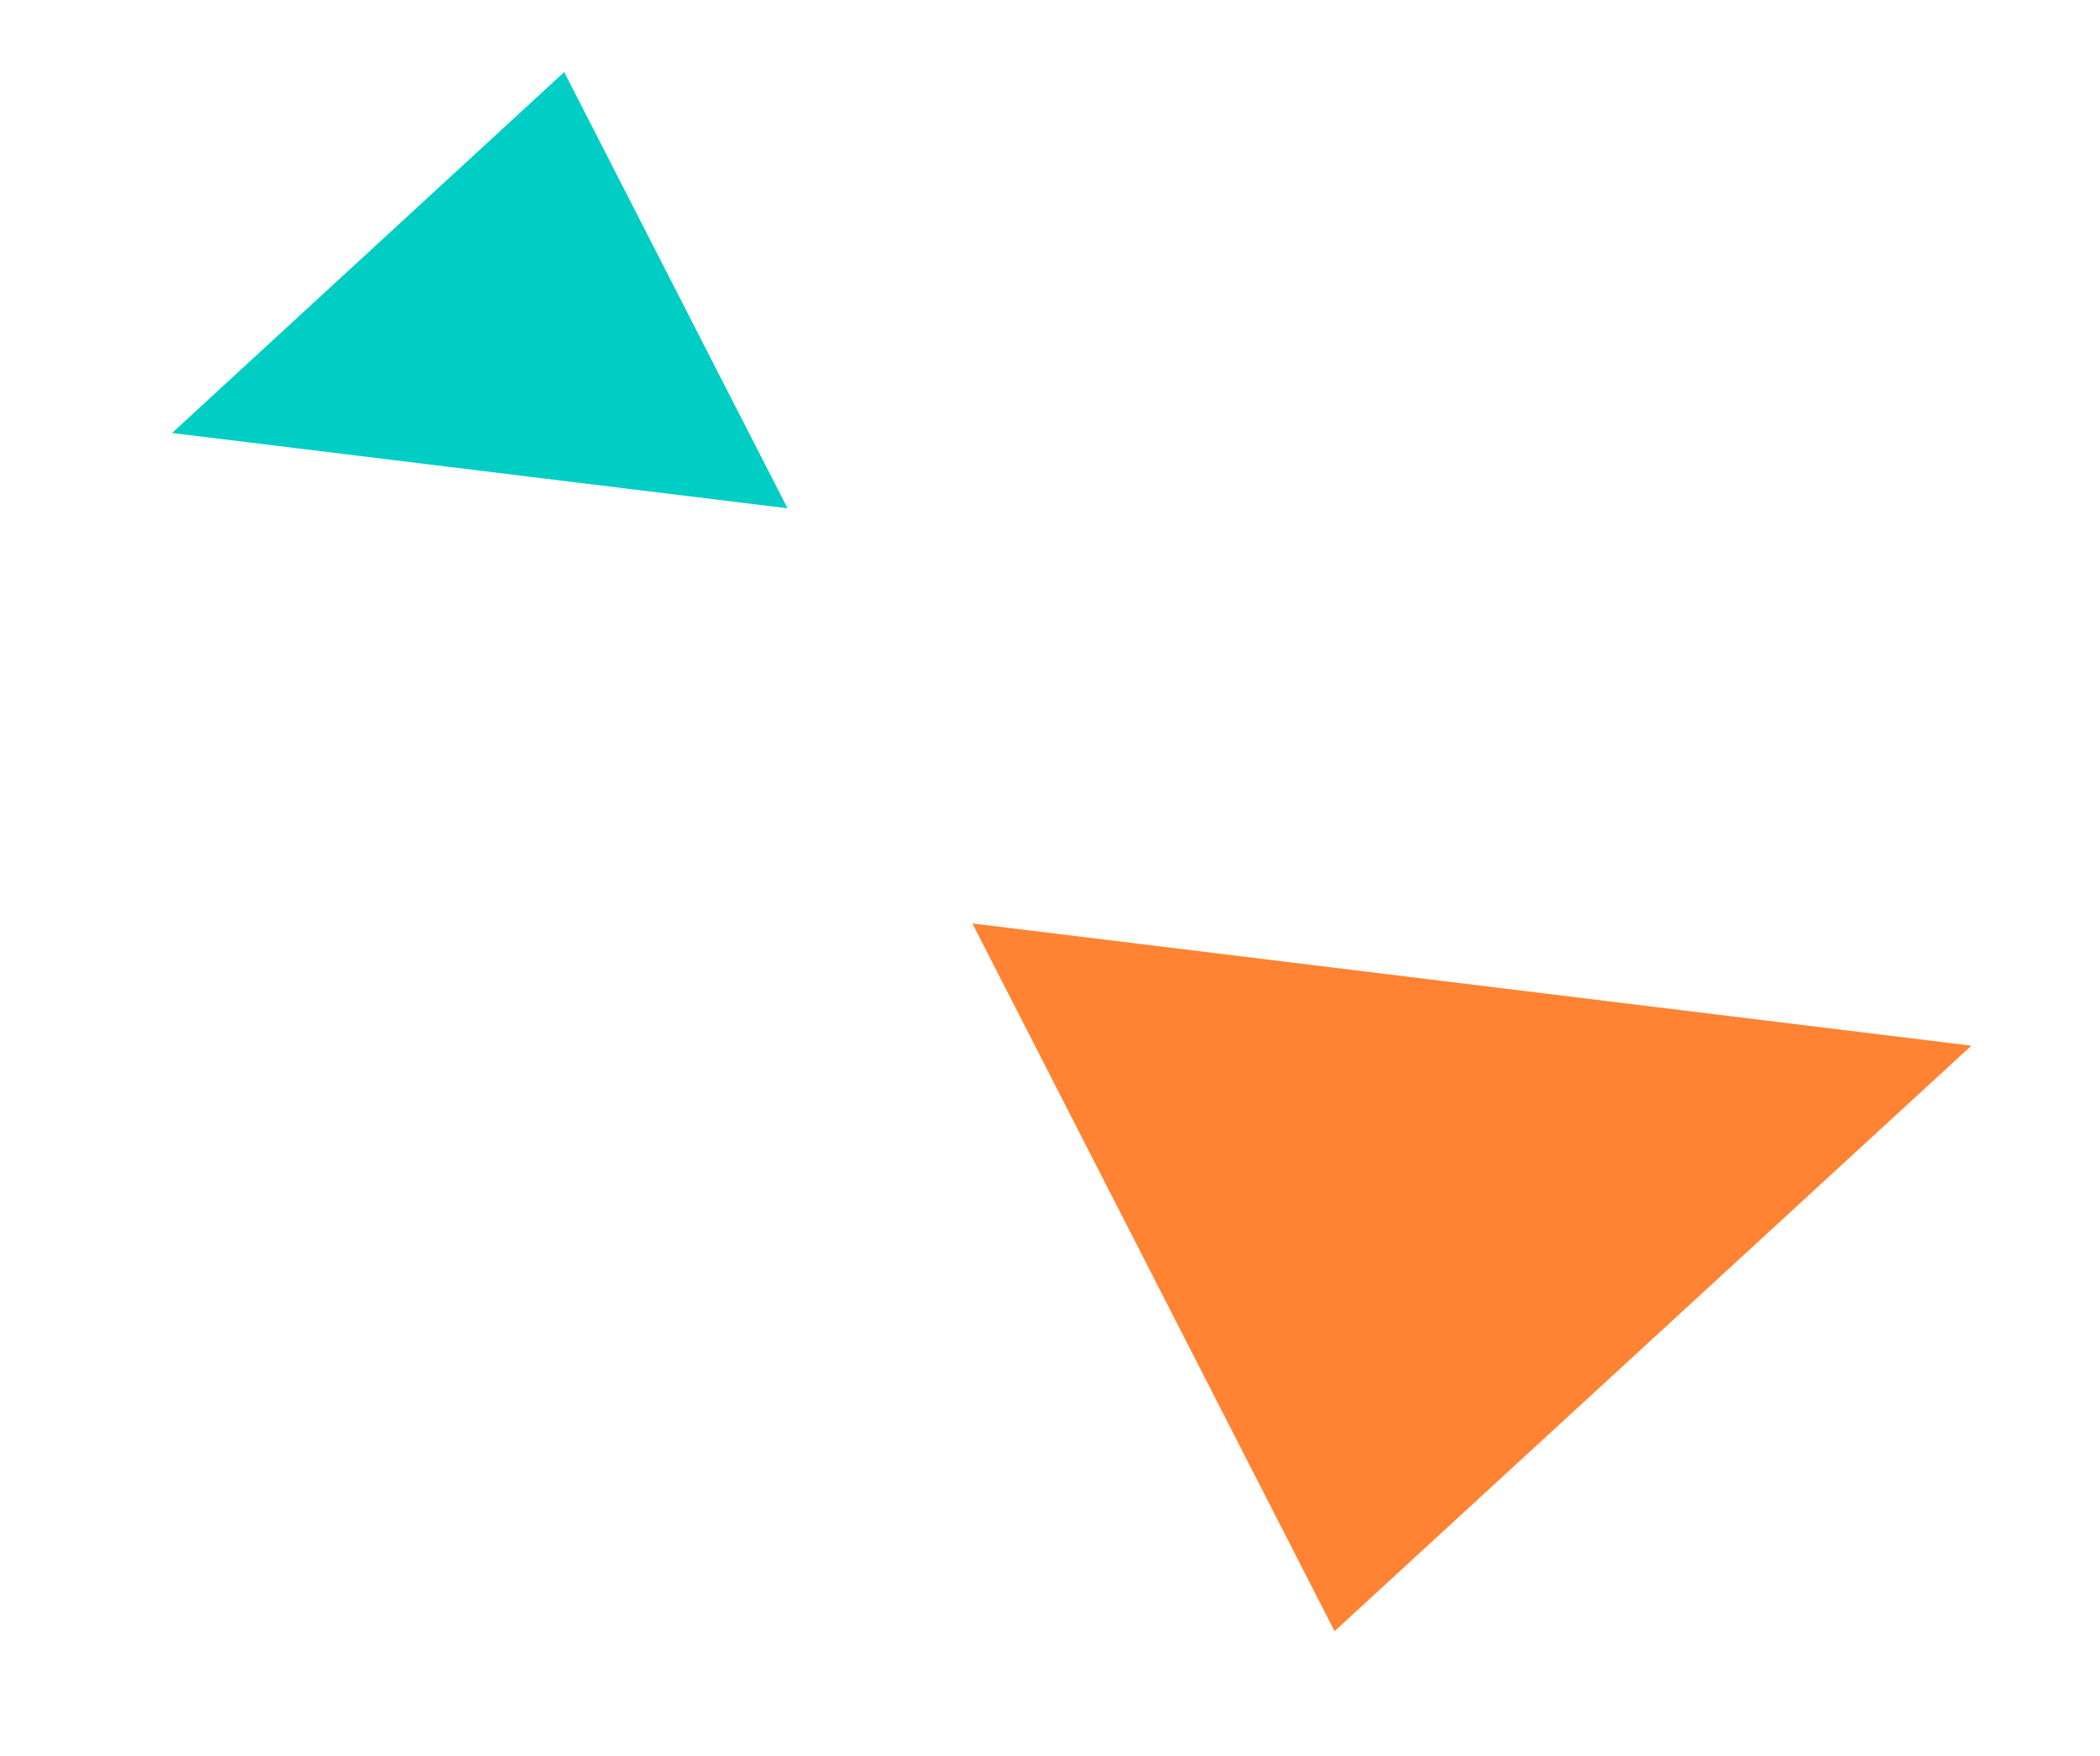
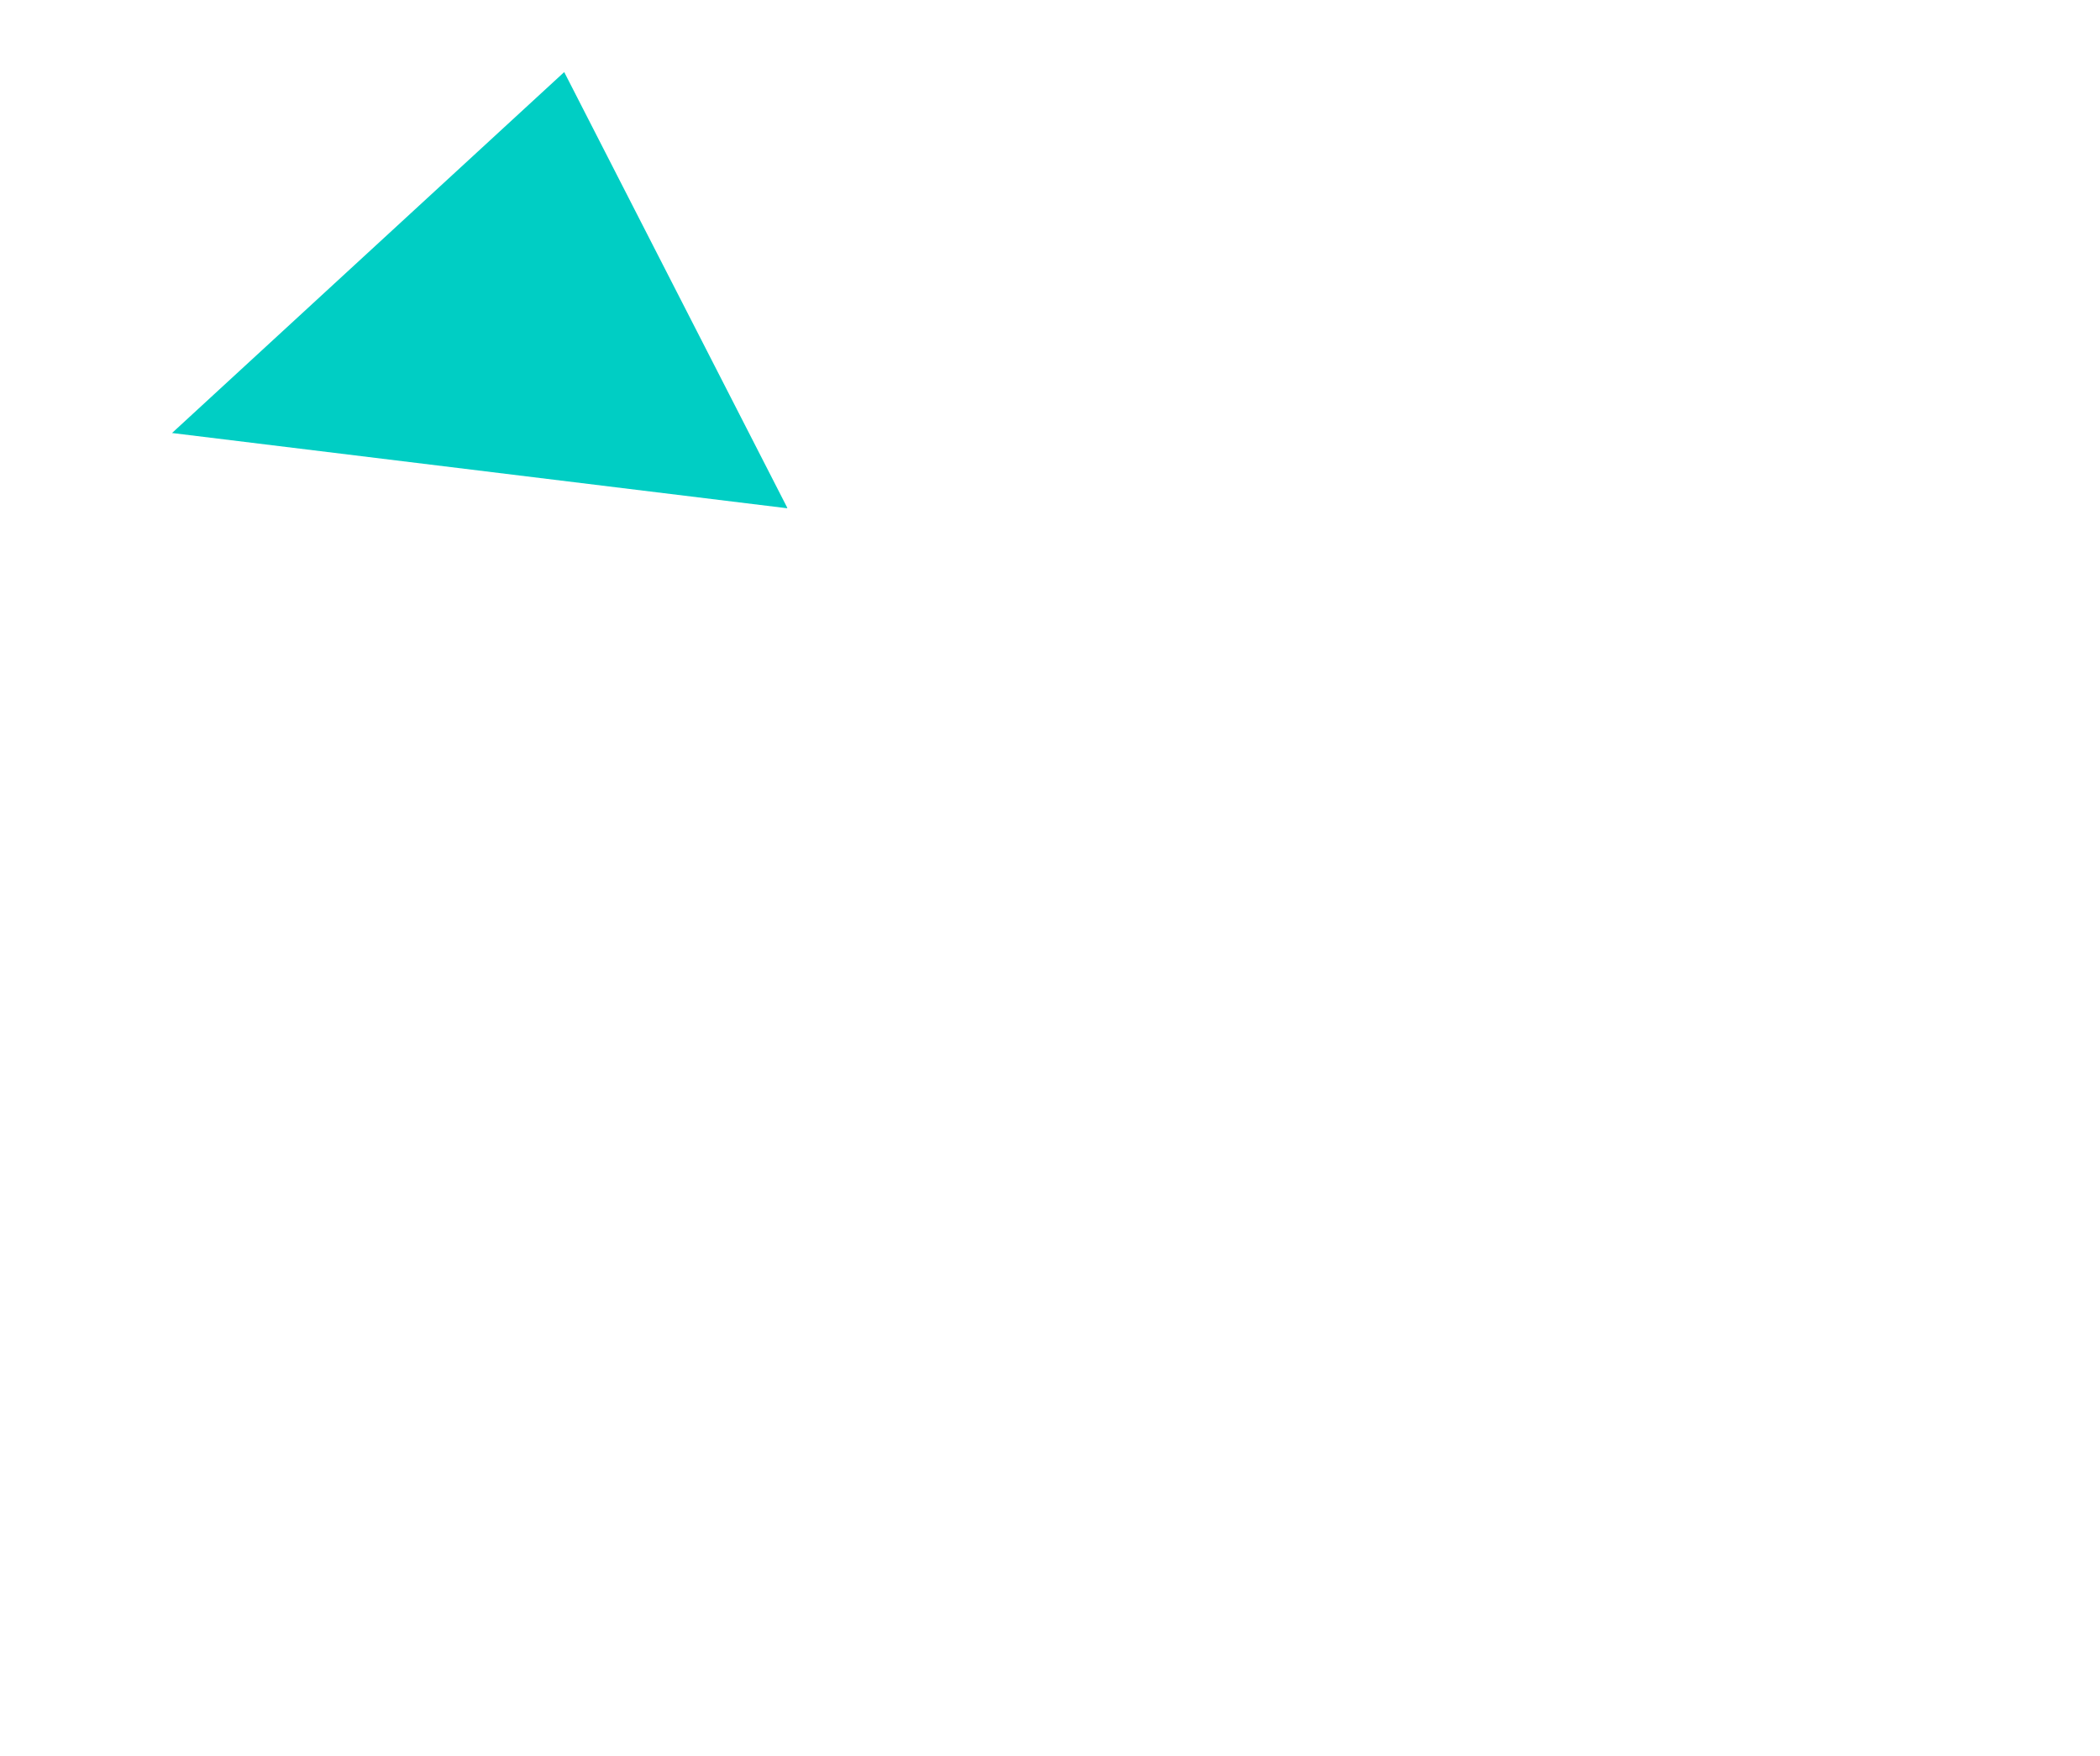
<svg xmlns="http://www.w3.org/2000/svg" width="61" height="51" viewBox="0 0 61 51" fill="none">
-   <path d="M38.766 47.371L28.245 26.818L57.244 30.365L57.255 30.376L38.766 47.371Z" fill="#FF8332" />
  <path d="M16.389 2.093L4.997 12.575L22.855 14.759L22.871 14.751L16.389 2.093Z" fill="#00CEC4" />
</svg>